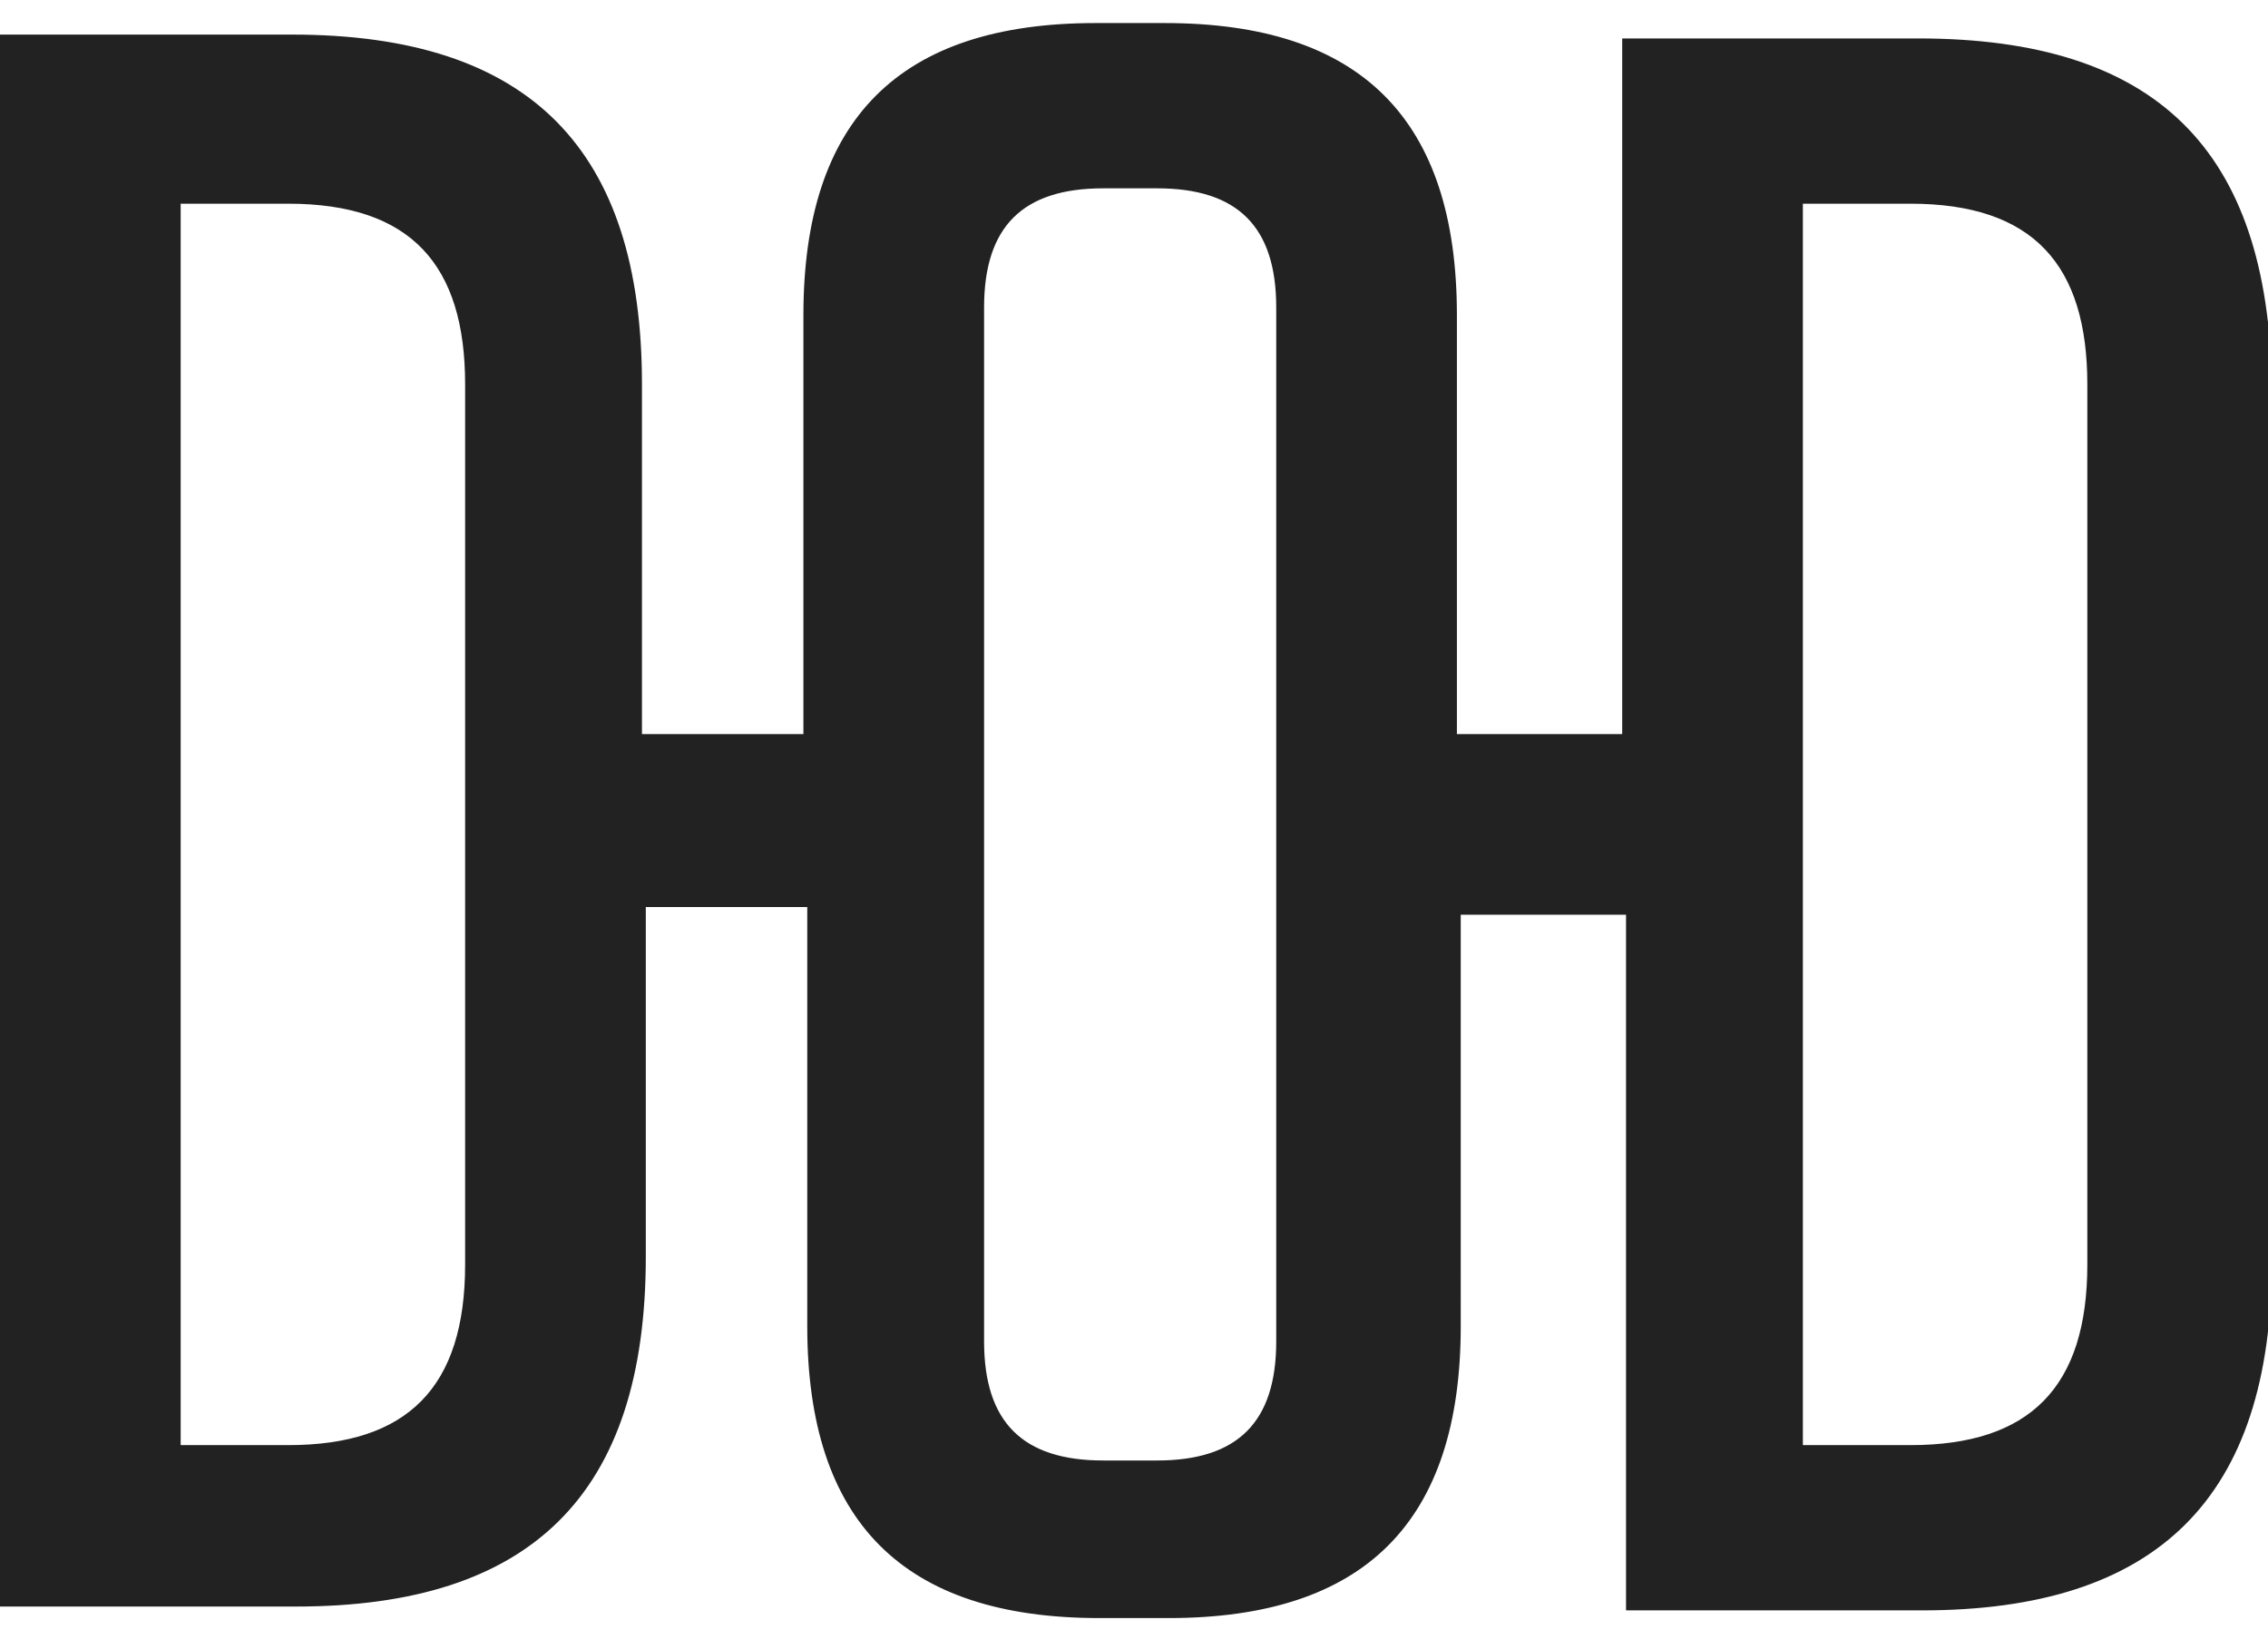
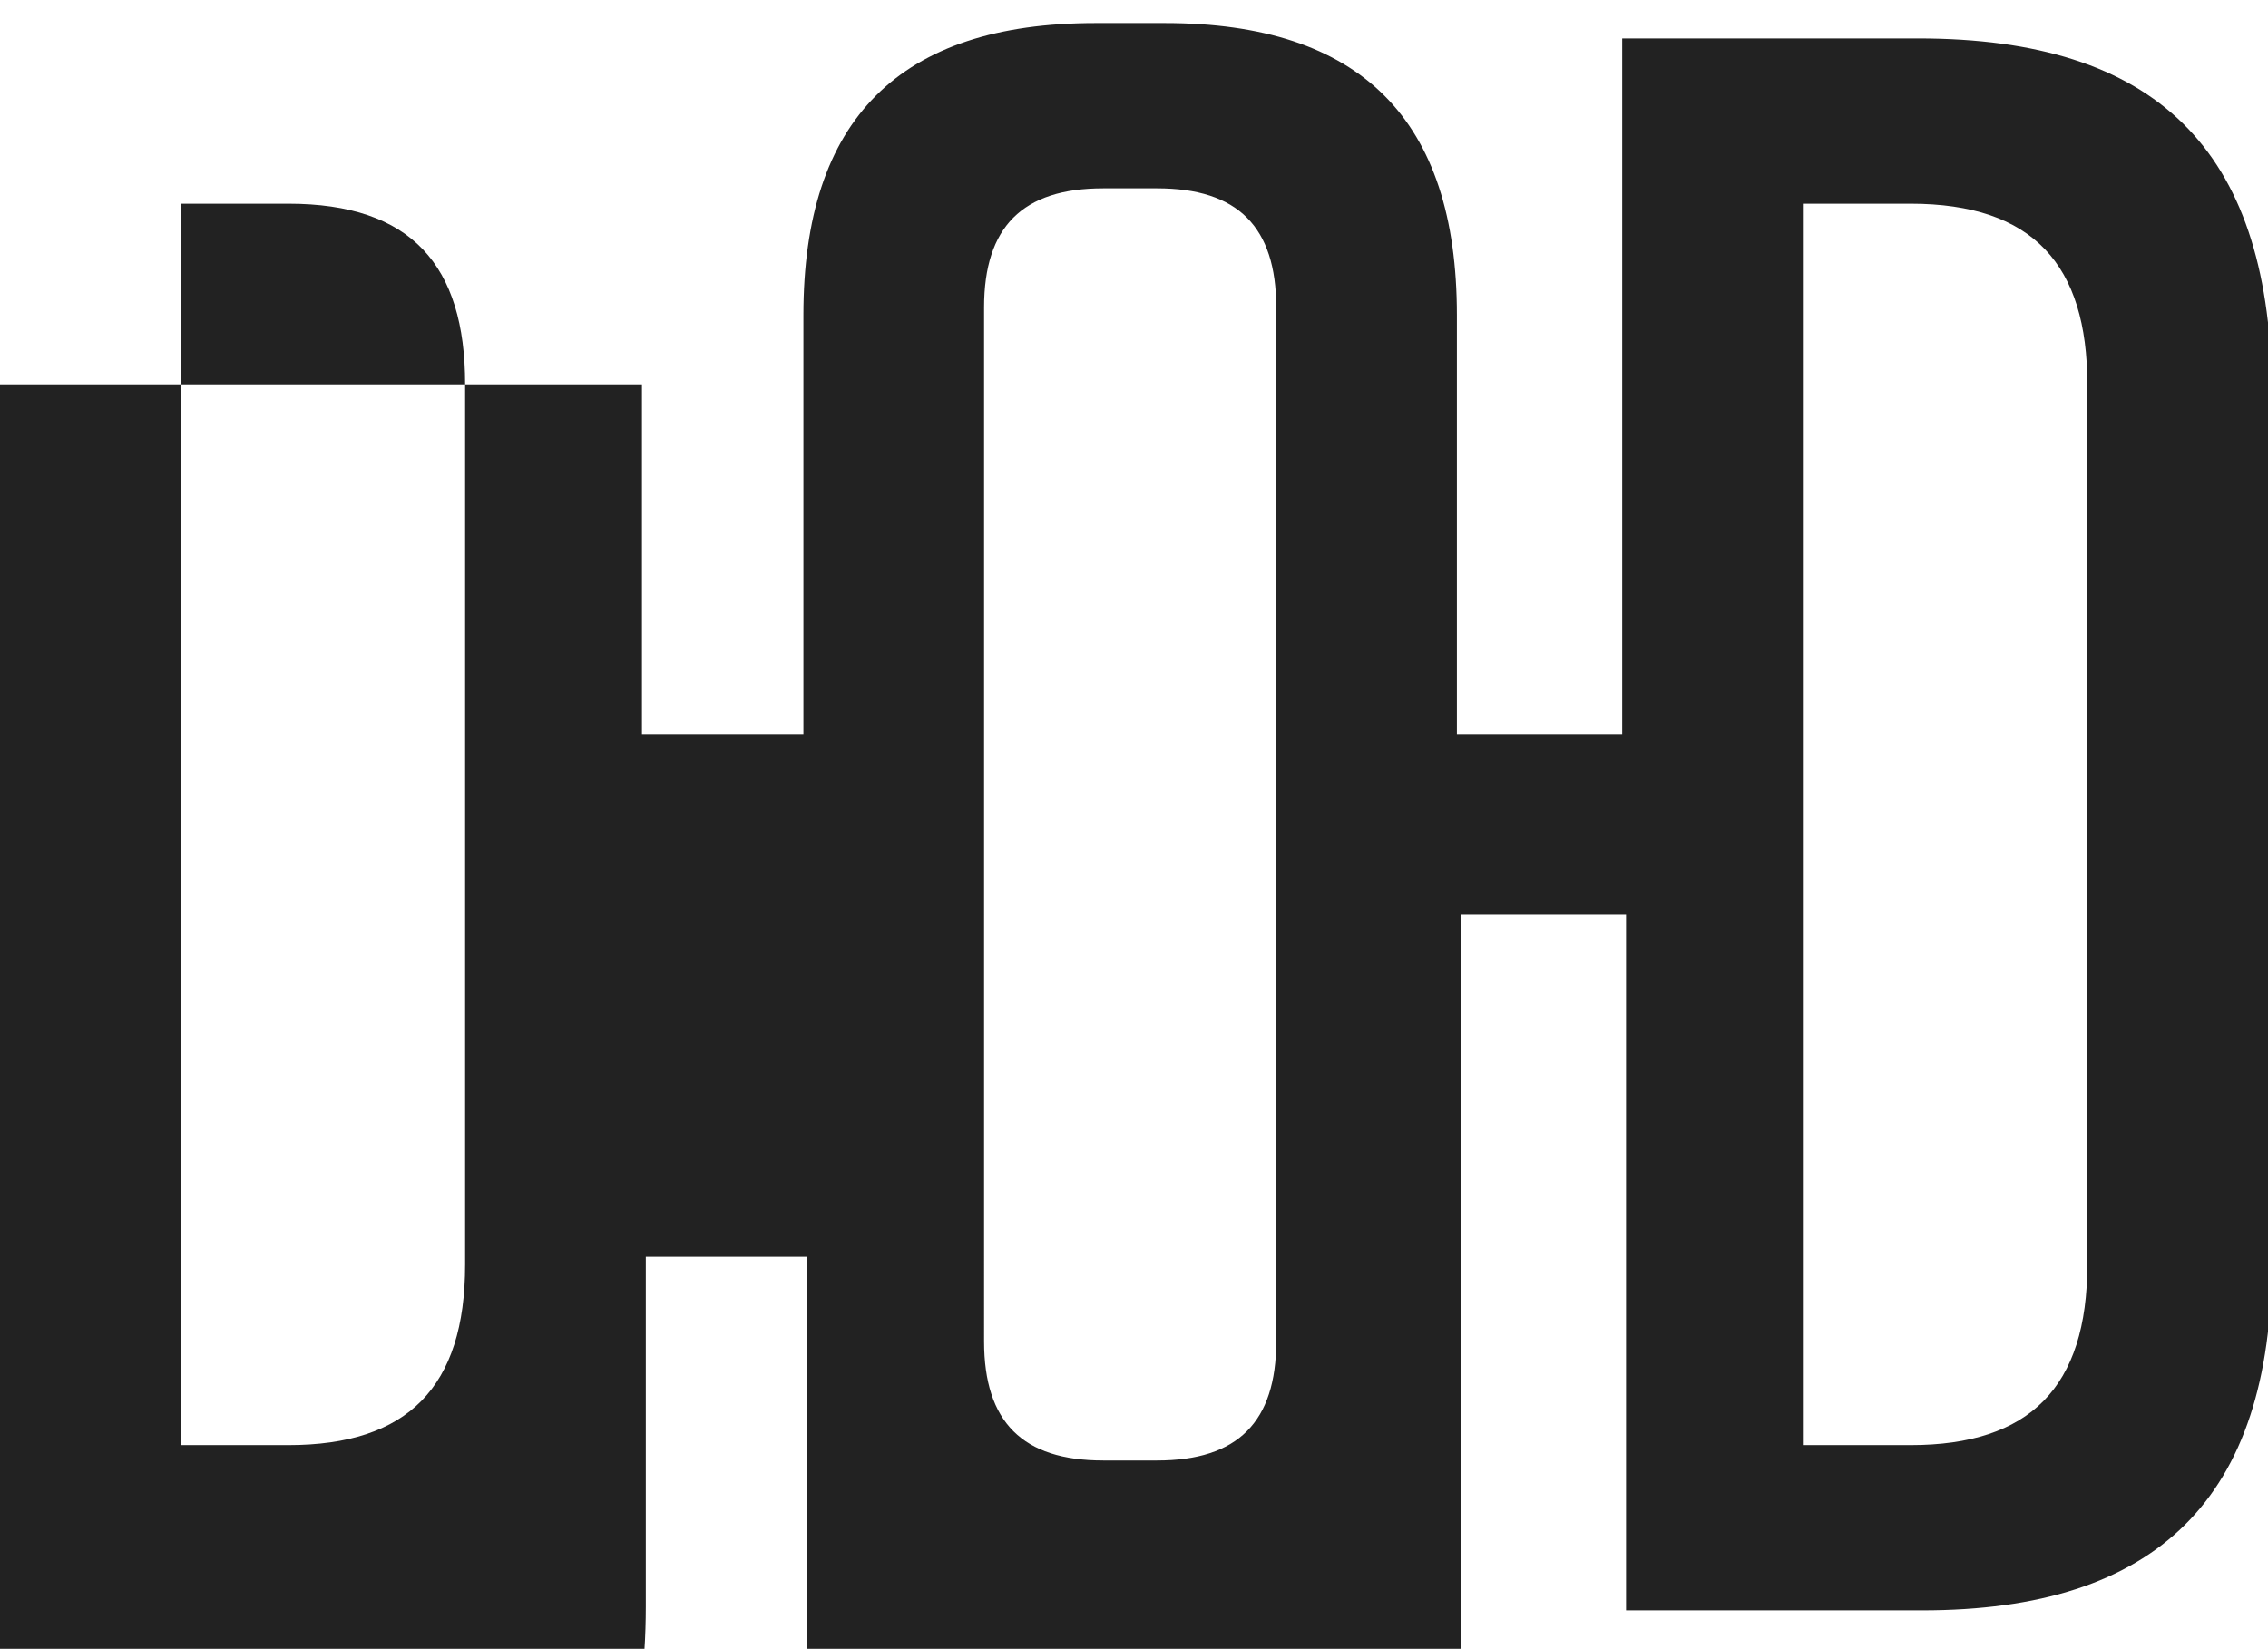
<svg xmlns="http://www.w3.org/2000/svg" style="height:100%;" version="1.1" id="Layer_1" x="0px" y="0px" width="59px" height="42.9px" viewBox="0 0 59 42.9" enable-background="new 0 0 59 42.9" xml:space="preserve">
-   <path fill="#222" d="M49.9,1h-7.7v18.1h-4.3V8.2c0-5.1-2.5-7.6-7.6-7.6h-1.8c-5.1,0-7.6,2.5-7.6,7.6v10.9h-4.2V10  c0-6.1-2.9-9.1-9.1-9.1H0v40.9h7.7c6.1,0,9.1-2.9,9.1-9.1v-9.1H21v10.9c0,5.1,2.5,7.6,7.6,7.6h1.8c5.1,0,7.6-2.5,7.6-7.6V23.8h4.3  v18.1h7.7c6.1,0,9.1-2.9,9.1-9.1V10C59,3.9,56.1,1,49.9,1z M12.1,32.9c0,3.2-1.5,4.7-4.6,4.7H4.7V5.3h2.8c3.2,0,4.6,1.6,4.6,4.7  V32.9z M33.2,34.9c0,2.1-1,3.1-3.1,3.1h-1.4c-2.1,0-3.1-1-3.1-3.1V8c0-2.1,1-3.1,3.1-3.1h1.4c2.1,0,3.1,1,3.1,3.1V34.9z M54.3,32.9  c0,3.2-1.5,4.7-4.6,4.7h-2.8V5.3h2.8c3.2,0,4.6,1.6,4.6,4.7V32.9z" />
+   <path fill="#222" d="M49.9,1h-7.7v18.1h-4.3V8.2c0-5.1-2.5-7.6-7.6-7.6h-1.8c-5.1,0-7.6,2.5-7.6,7.6v10.9h-4.2V10  H0v40.9h7.7c6.1,0,9.1-2.9,9.1-9.1v-9.1H21v10.9c0,5.1,2.5,7.6,7.6,7.6h1.8c5.1,0,7.6-2.5,7.6-7.6V23.8h4.3  v18.1h7.7c6.1,0,9.1-2.9,9.1-9.1V10C59,3.9,56.1,1,49.9,1z M12.1,32.9c0,3.2-1.5,4.7-4.6,4.7H4.7V5.3h2.8c3.2,0,4.6,1.6,4.6,4.7  V32.9z M33.2,34.9c0,2.1-1,3.1-3.1,3.1h-1.4c-2.1,0-3.1-1-3.1-3.1V8c0-2.1,1-3.1,3.1-3.1h1.4c2.1,0,3.1,1,3.1,3.1V34.9z M54.3,32.9  c0,3.2-1.5,4.7-4.6,4.7h-2.8V5.3h2.8c3.2,0,4.6,1.6,4.6,4.7V32.9z" />
</svg>